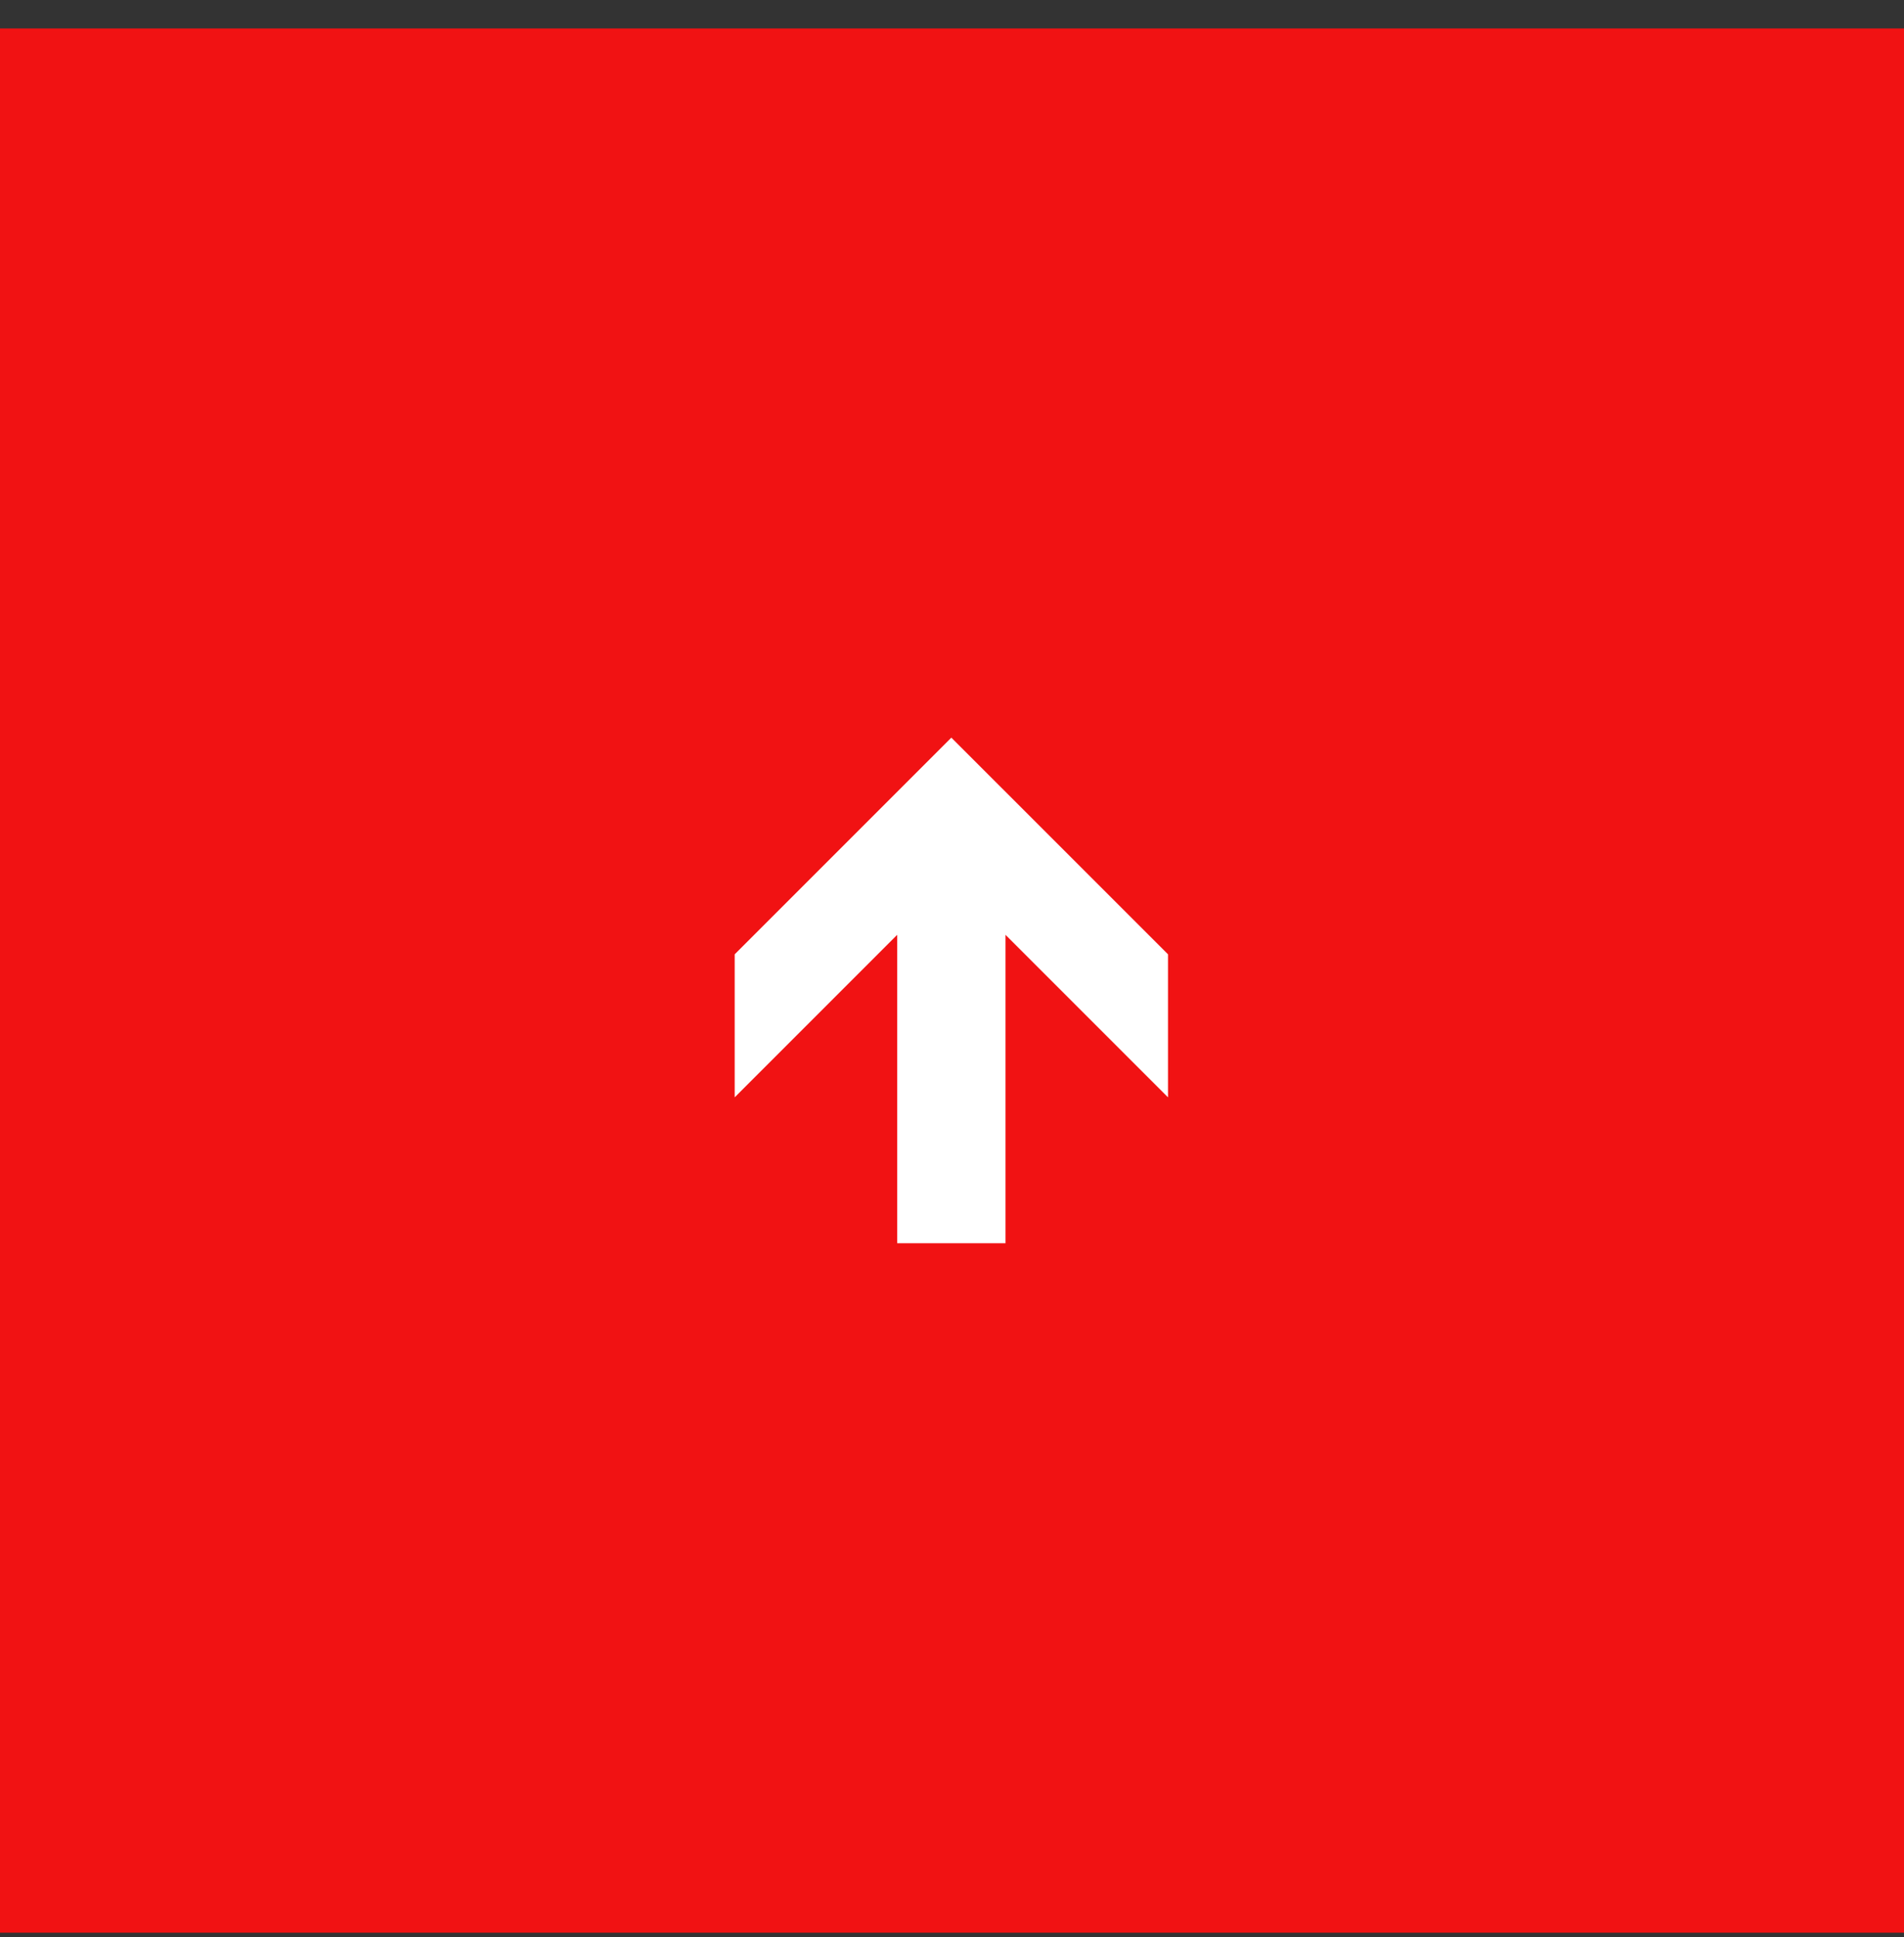
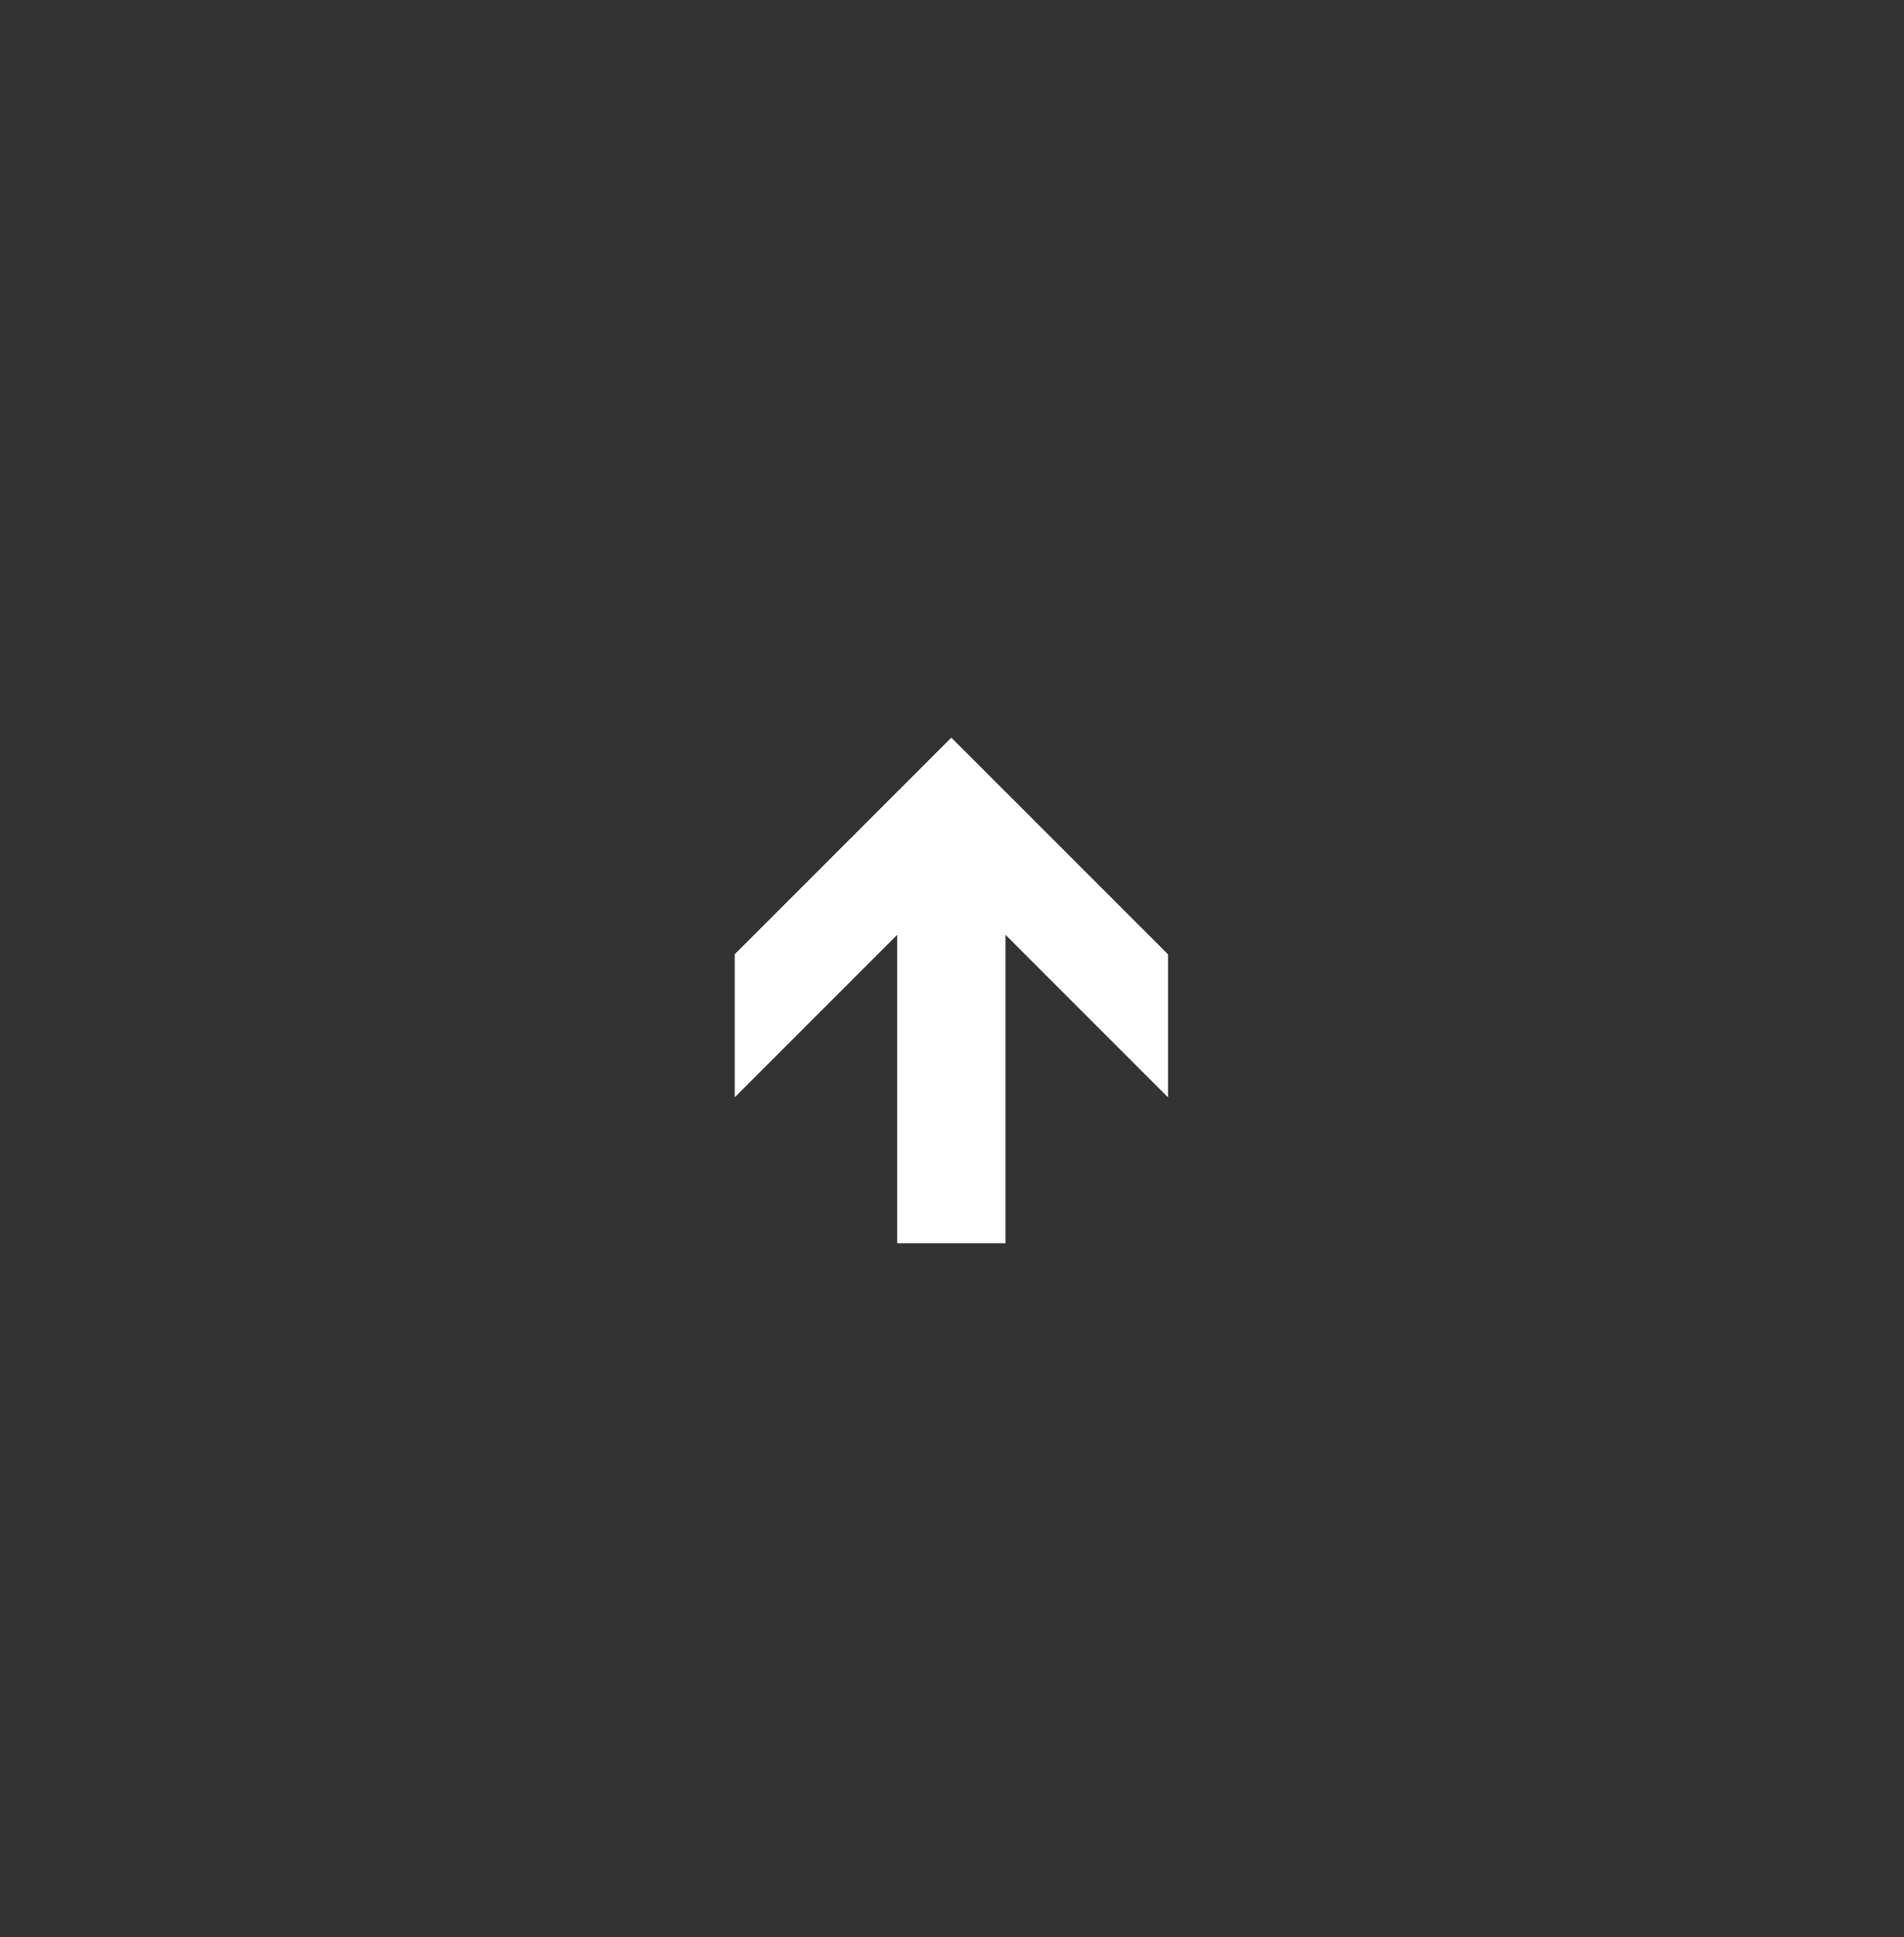
<svg xmlns="http://www.w3.org/2000/svg" width="58" height="59" viewBox="0 0 58 59" fill="none">
  <rect x="0" y="0" width="58" height="59" fill="#333333" stroke="none" />
-   <rect width="58" height="58" transform="translate(0 0.867)" fill="#F11213" />
  <path d="M35.58 29.067V33.423L30.63 28.473V37.867H27.33V28.473L22.38 33.423V29.067L28.98 22.467L35.58 29.067Z" fill="white" />
</svg>